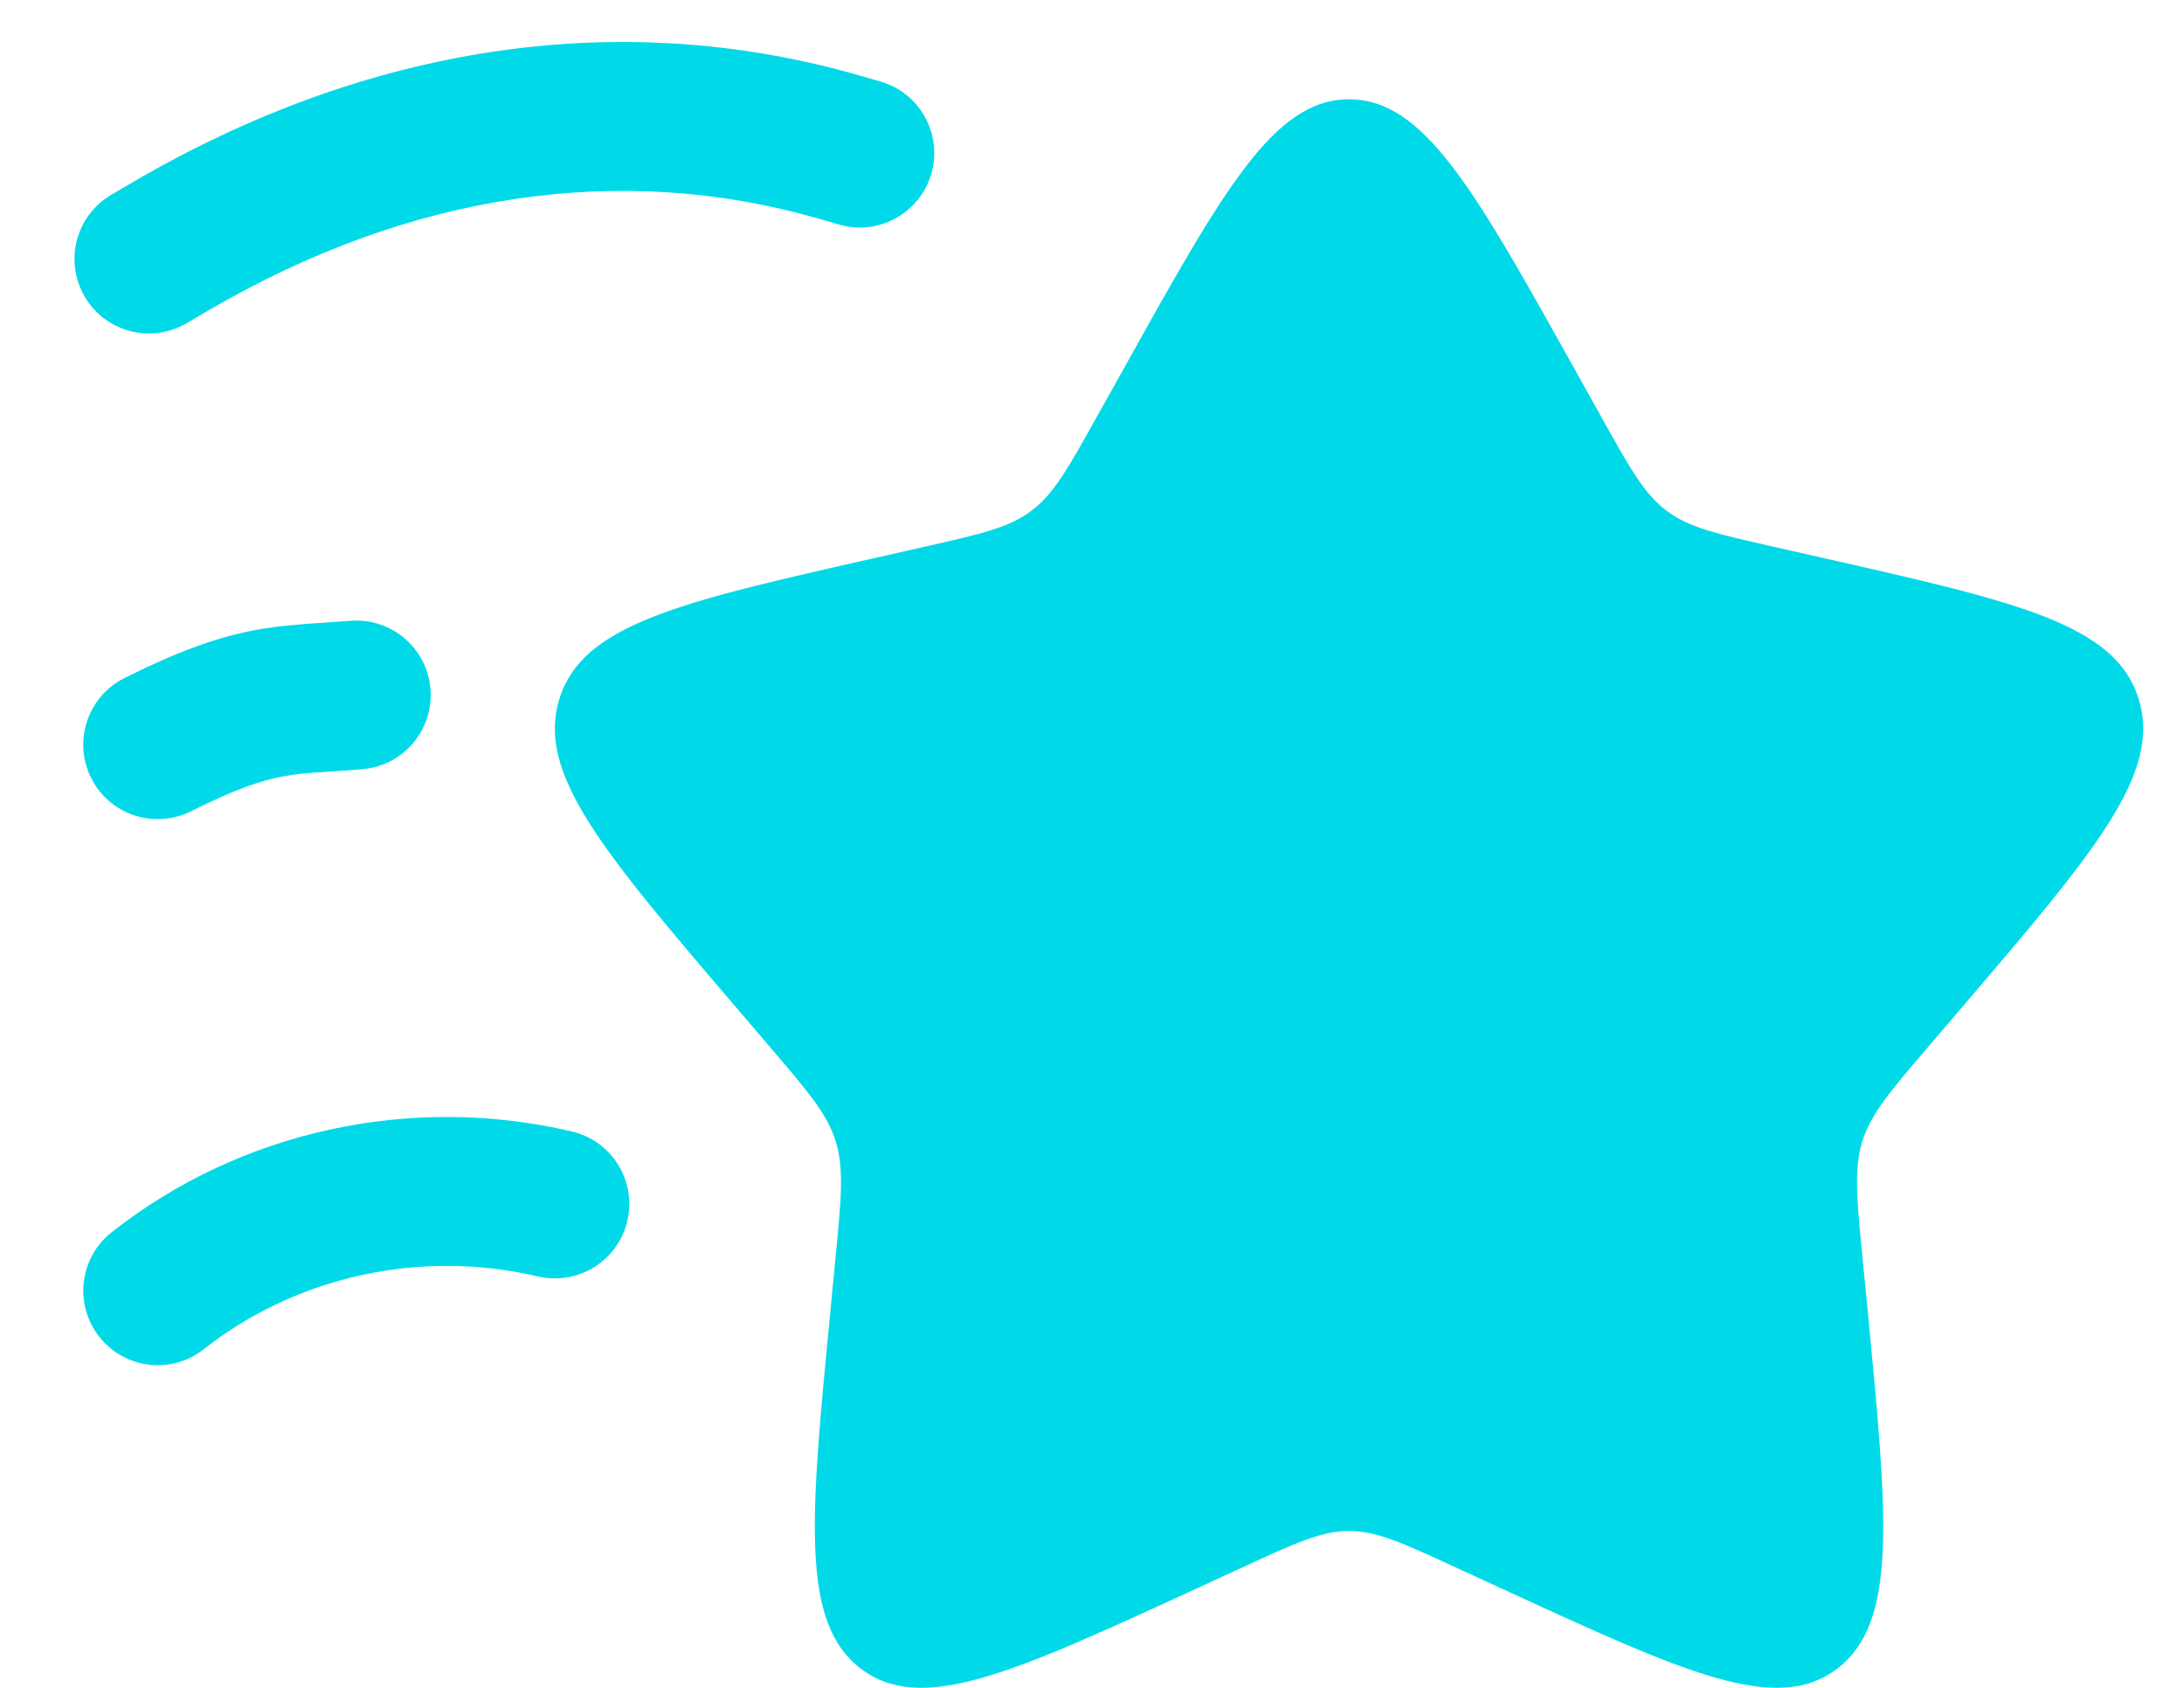
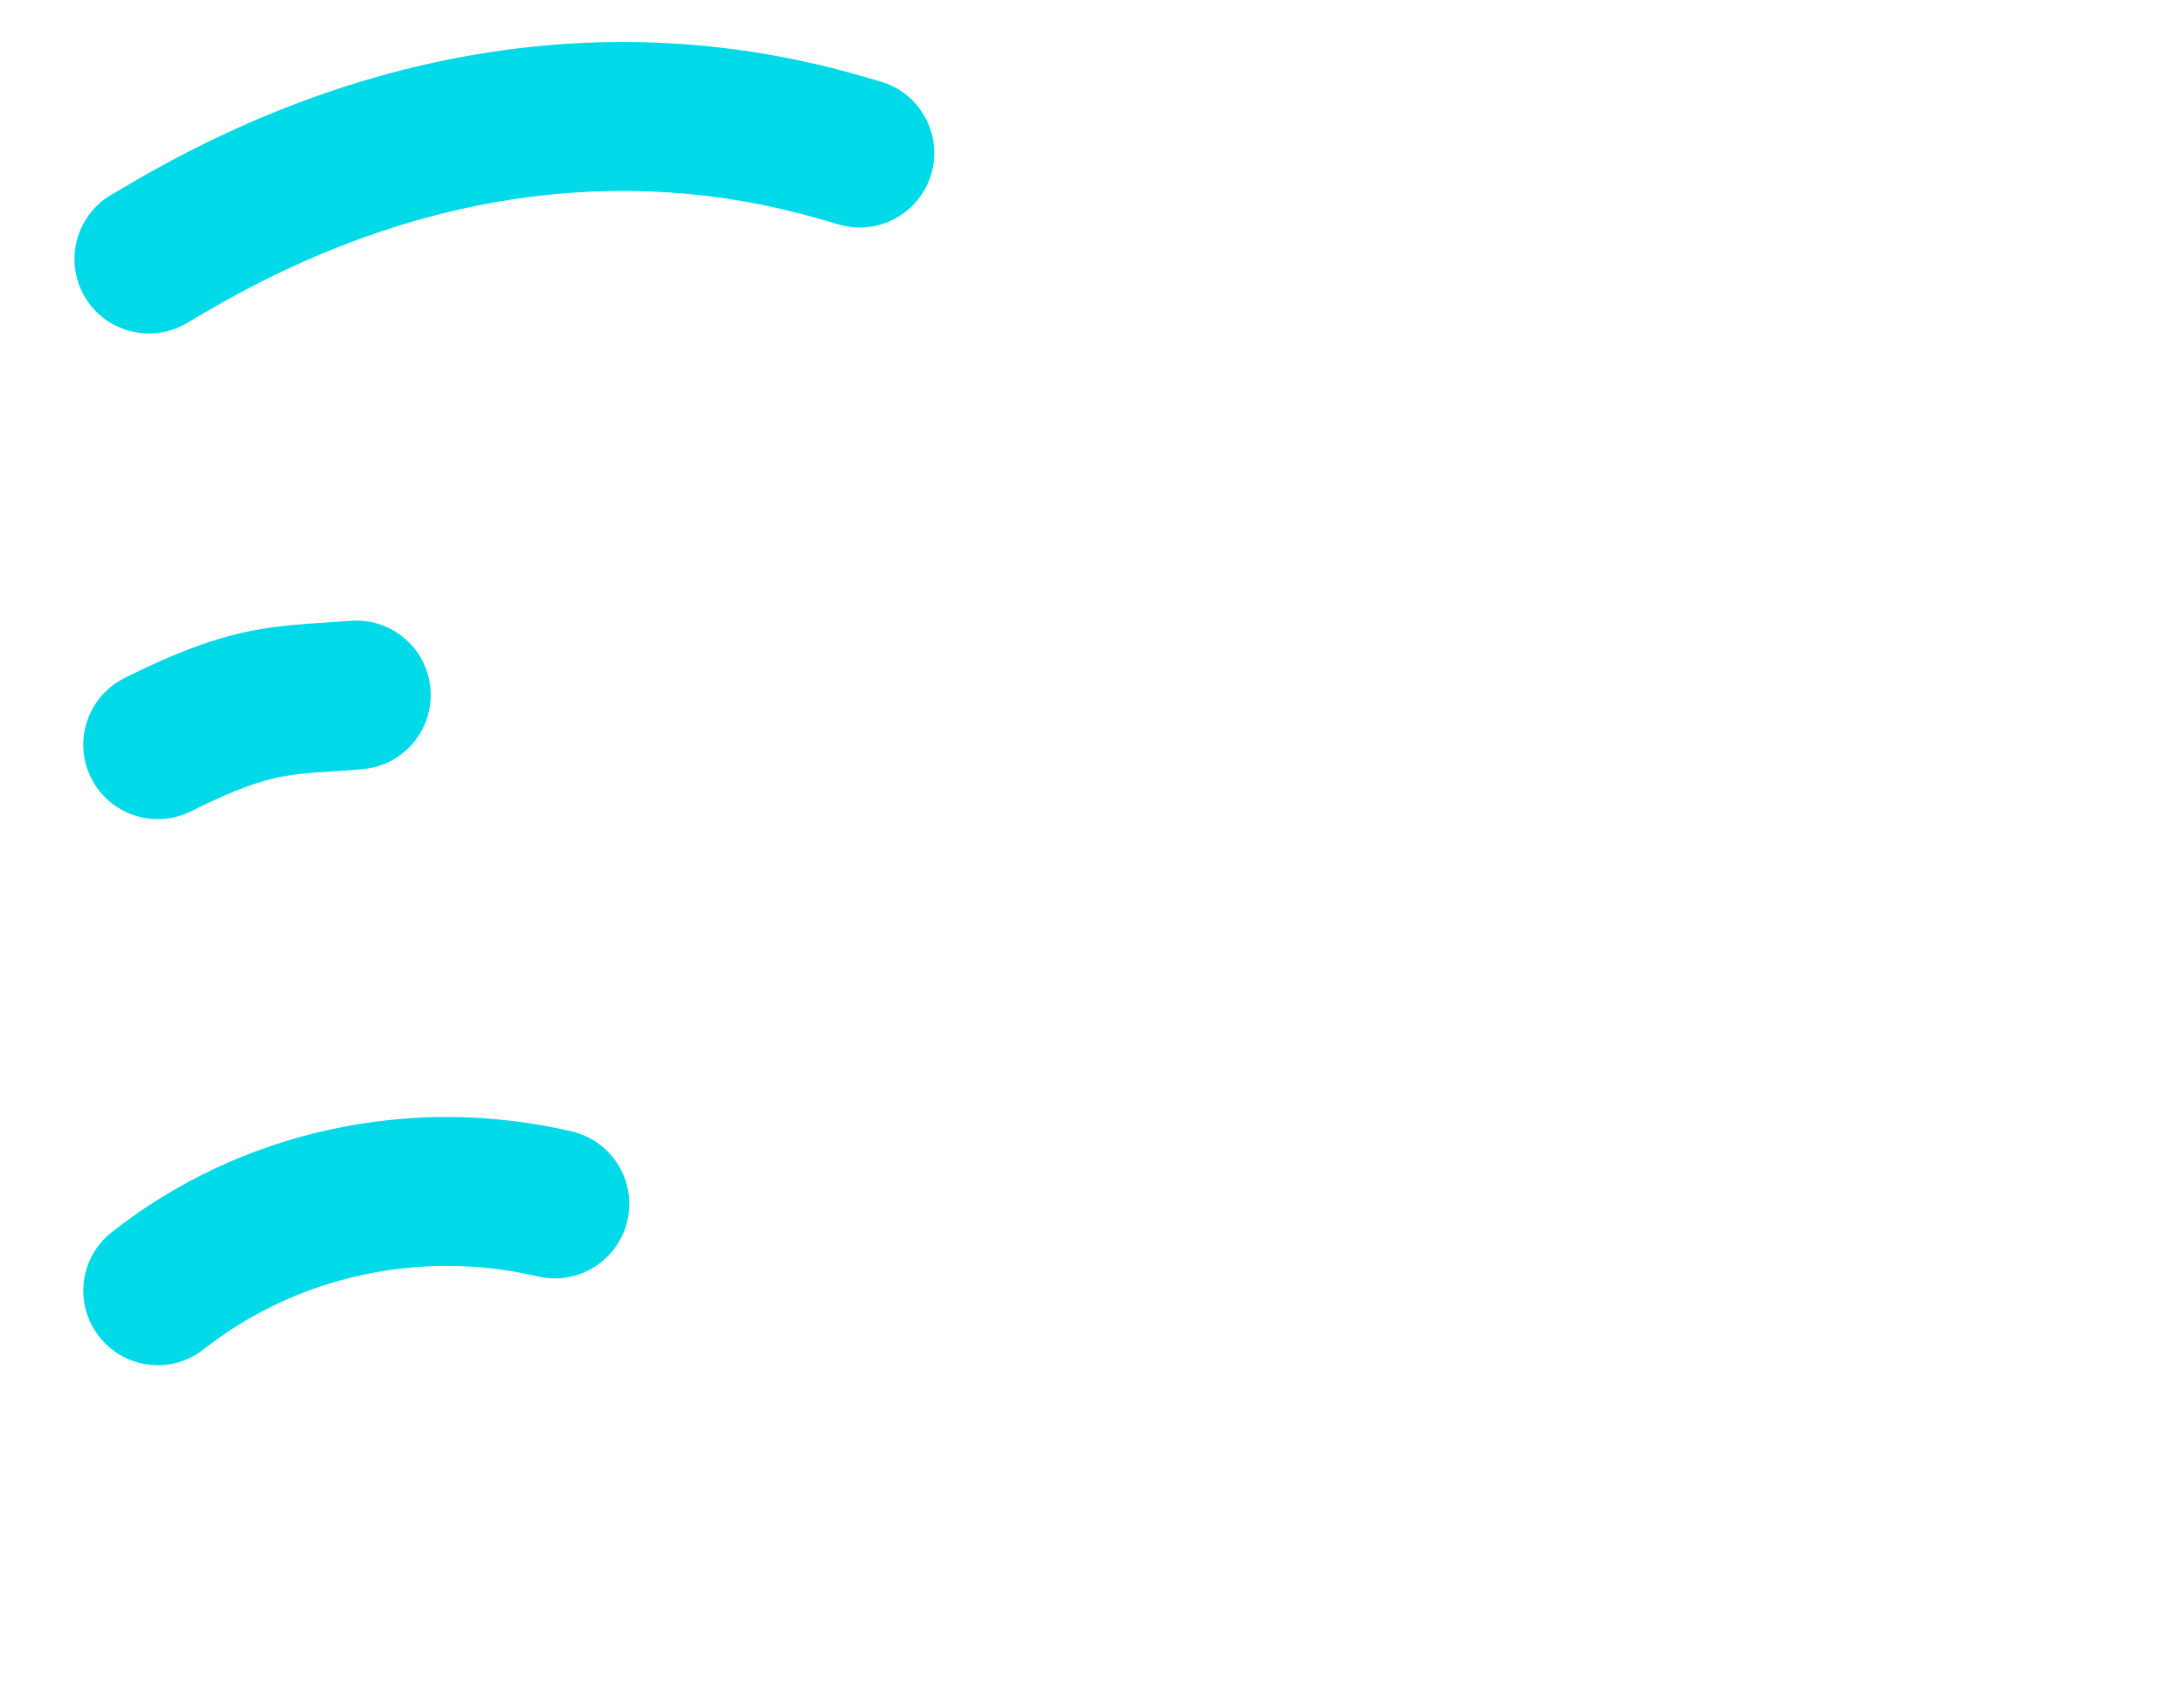
<svg xmlns="http://www.w3.org/2000/svg" width="22" height="17" viewBox="0 0 22 17" fill="none">
-   <path d="M11.312 3.727C12.325 1.909 12.832 1 13.589 1C14.347 1 14.853 1.909 15.867 3.727L16.129 4.197C16.417 4.714 16.561 4.972 16.785 5.142C17.009 5.313 17.289 5.376 17.848 5.503L18.357 5.618C20.325 6.063 21.309 6.286 21.543 7.038C21.777 7.791 21.106 8.575 19.765 10.144L19.418 10.55C19.037 10.996 18.846 11.219 18.76 11.494C18.675 11.77 18.703 12.067 18.761 12.662L18.814 13.204C19.016 15.297 19.118 16.343 18.505 16.808C17.892 17.273 16.971 16.849 15.129 16.001L14.652 15.782C14.128 15.54 13.867 15.42 13.589 15.42C13.312 15.42 13.05 15.54 12.526 15.782L12.05 16.001C10.207 16.849 9.286 17.273 8.673 16.808C8.06 16.343 8.162 15.297 8.365 13.204L8.417 12.662C8.475 12.067 8.503 11.77 8.418 11.494C8.332 11.219 8.141 10.996 7.76 10.55L7.413 10.144C6.072 8.575 5.401 7.791 5.635 7.038C5.869 6.286 6.853 6.063 8.821 5.618L9.33 5.503C9.889 5.376 10.168 5.313 10.393 5.142C10.617 4.972 10.761 4.714 11.049 4.197L11.312 3.727Z" fill="#00DAE8" />
  <path fill-rule="evenodd" clip-rule="evenodd" d="M8.245 2.202C6.264 1.631 4.138 1.933 2.087 3.134L1.879 3.256C1.522 3.465 1.062 3.345 0.853 2.988C0.644 2.63 0.764 2.171 1.121 1.962L1.329 1.84C3.69 0.457 6.237 0.063 8.661 0.761L8.869 0.821C9.267 0.936 9.496 1.351 9.382 1.749C9.267 2.147 8.851 2.377 8.453 2.262L8.245 2.202ZM4.336 6.936C4.371 7.349 4.065 7.712 3.653 7.747C3.499 7.76 3.382 7.768 3.284 7.774C3.106 7.785 2.991 7.793 2.839 7.822C2.643 7.86 2.387 7.939 1.924 8.171C1.554 8.356 1.103 8.206 0.918 7.836C0.733 7.465 0.883 7.015 1.254 6.829C1.791 6.561 2.18 6.421 2.556 6.349C2.803 6.301 3.058 6.285 3.287 6.27C3.371 6.264 3.45 6.259 3.525 6.253C3.938 6.218 4.301 6.524 4.336 6.936ZM5.418 12.856C4.234 12.579 2.987 12.854 2.053 13.589C1.728 13.846 1.256 13.79 1 13.464C0.744 13.139 0.799 12.667 1.125 12.411C2.423 11.388 4.139 11.016 5.76 11.396C6.163 11.49 6.414 11.894 6.319 12.297C6.225 12.7 5.821 12.951 5.418 12.856Z" fill="#00DAE8" />
</svg>